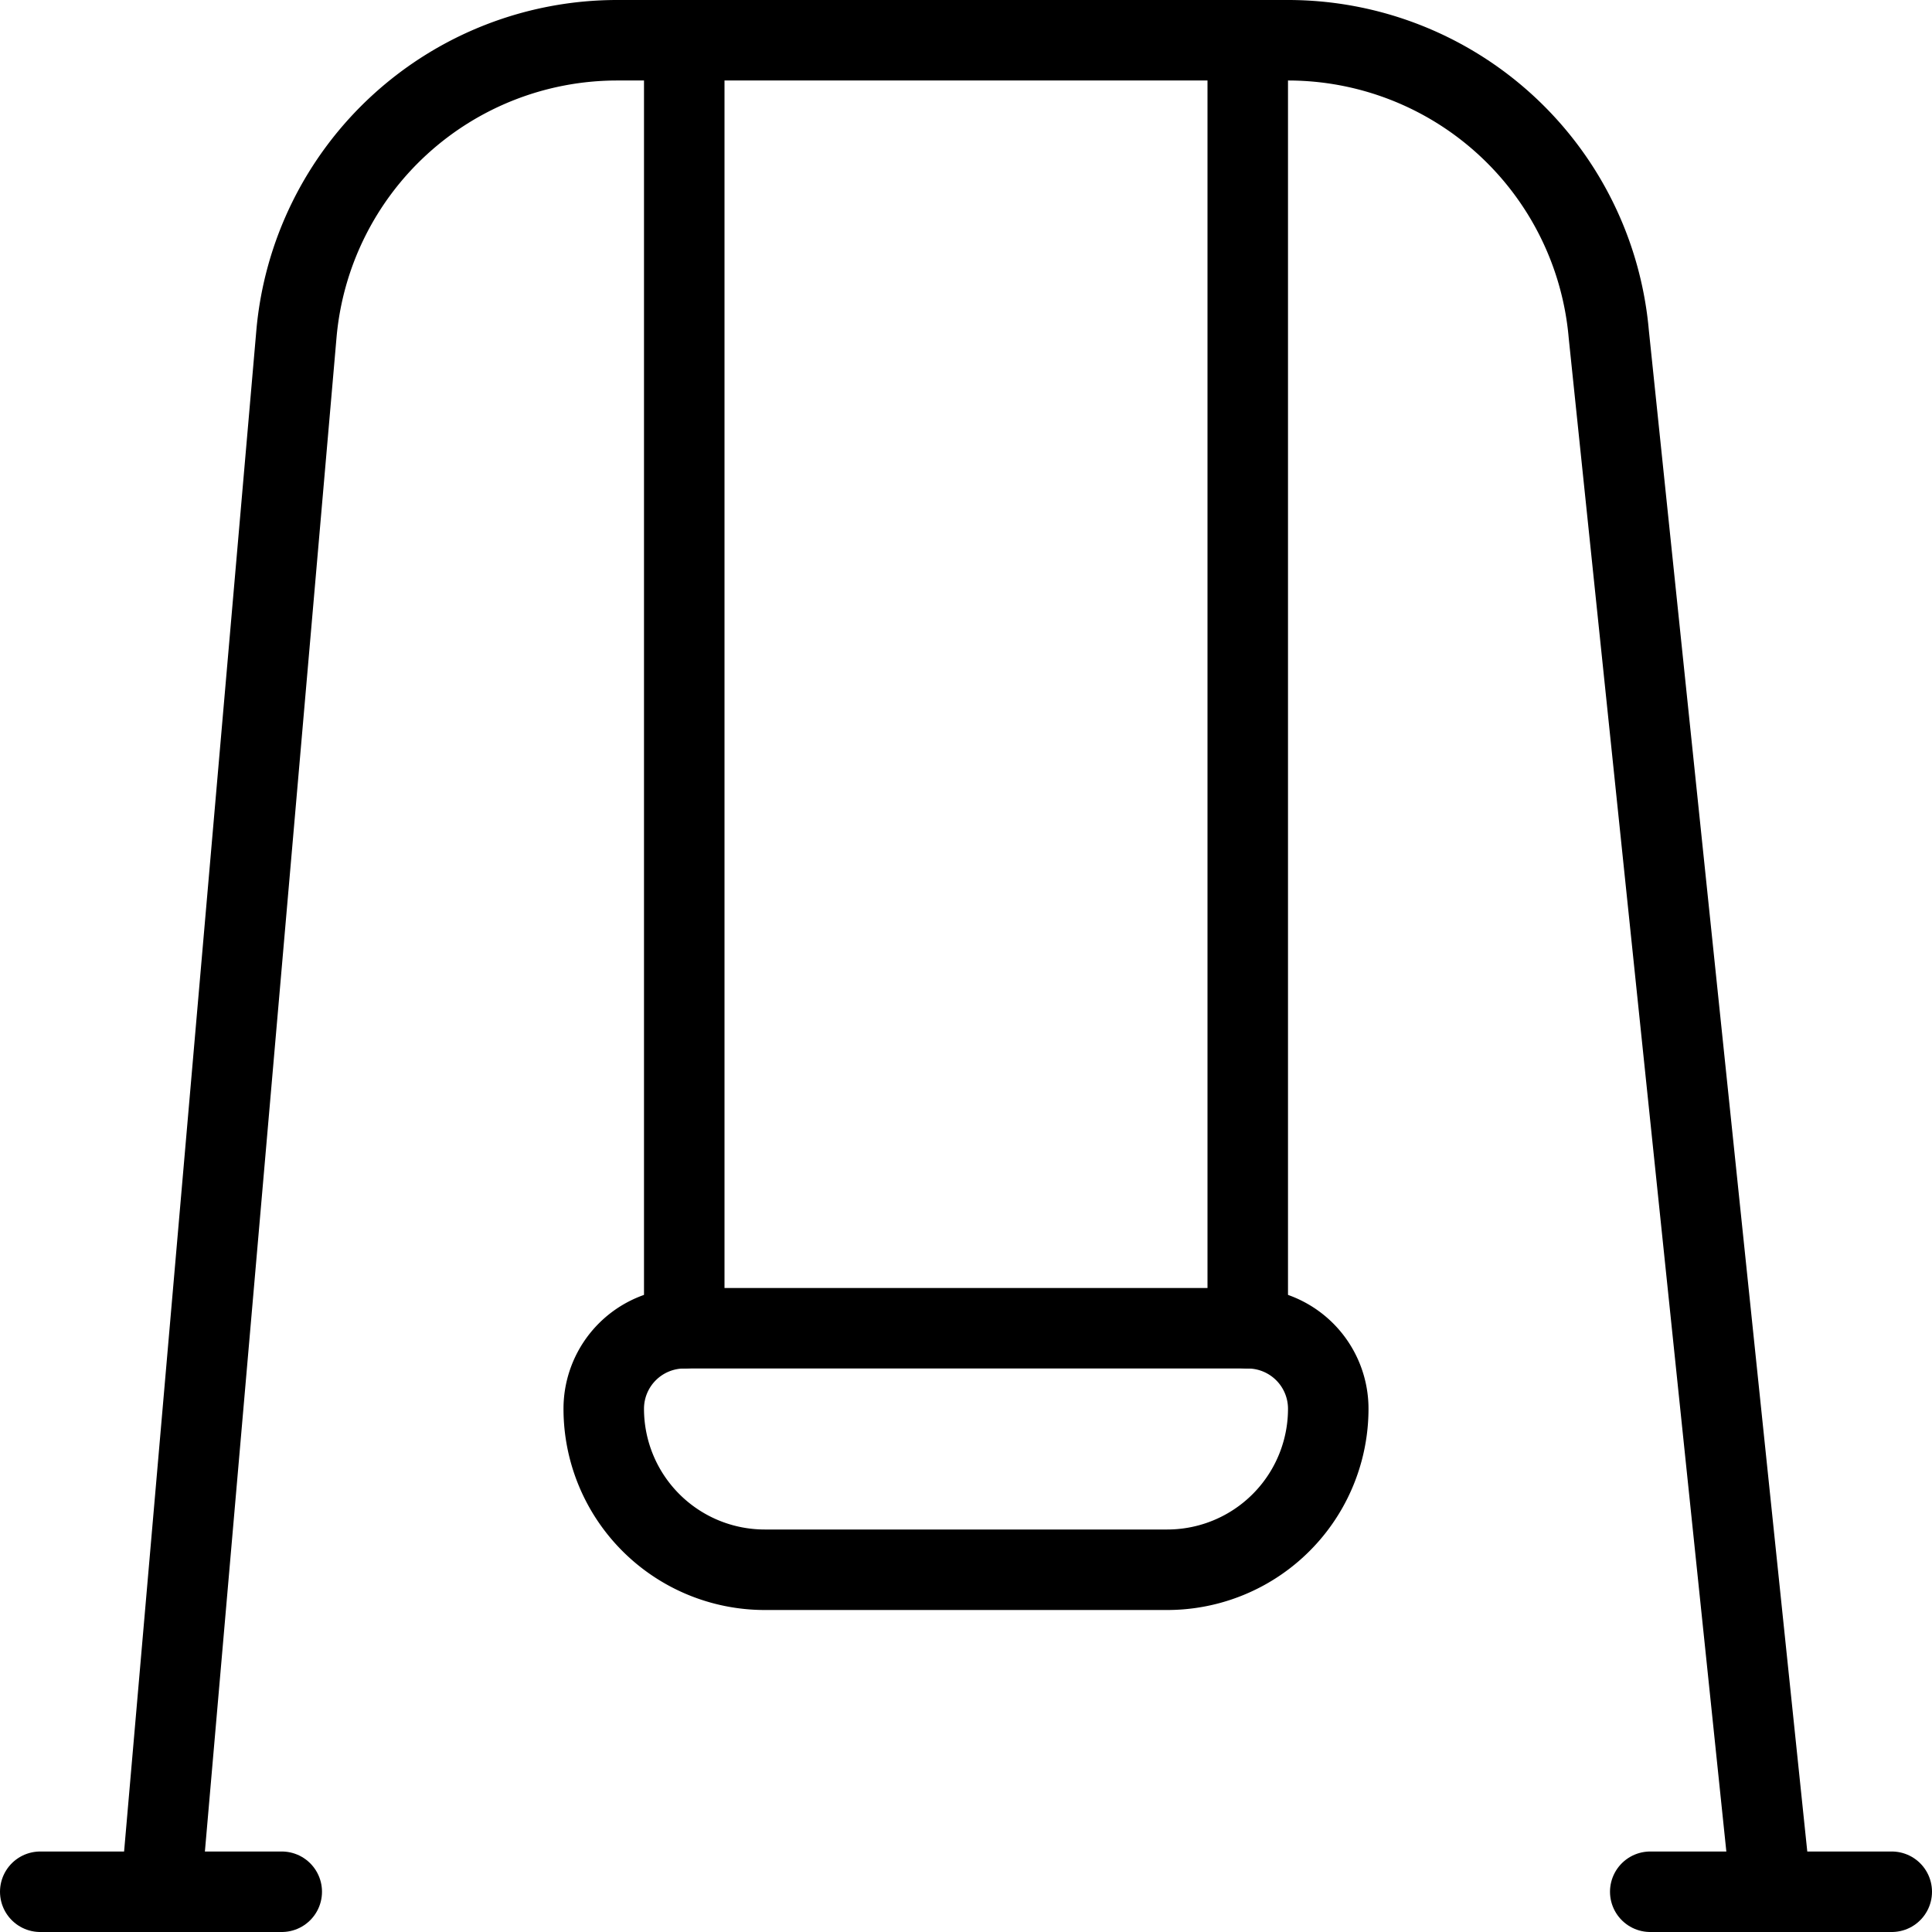
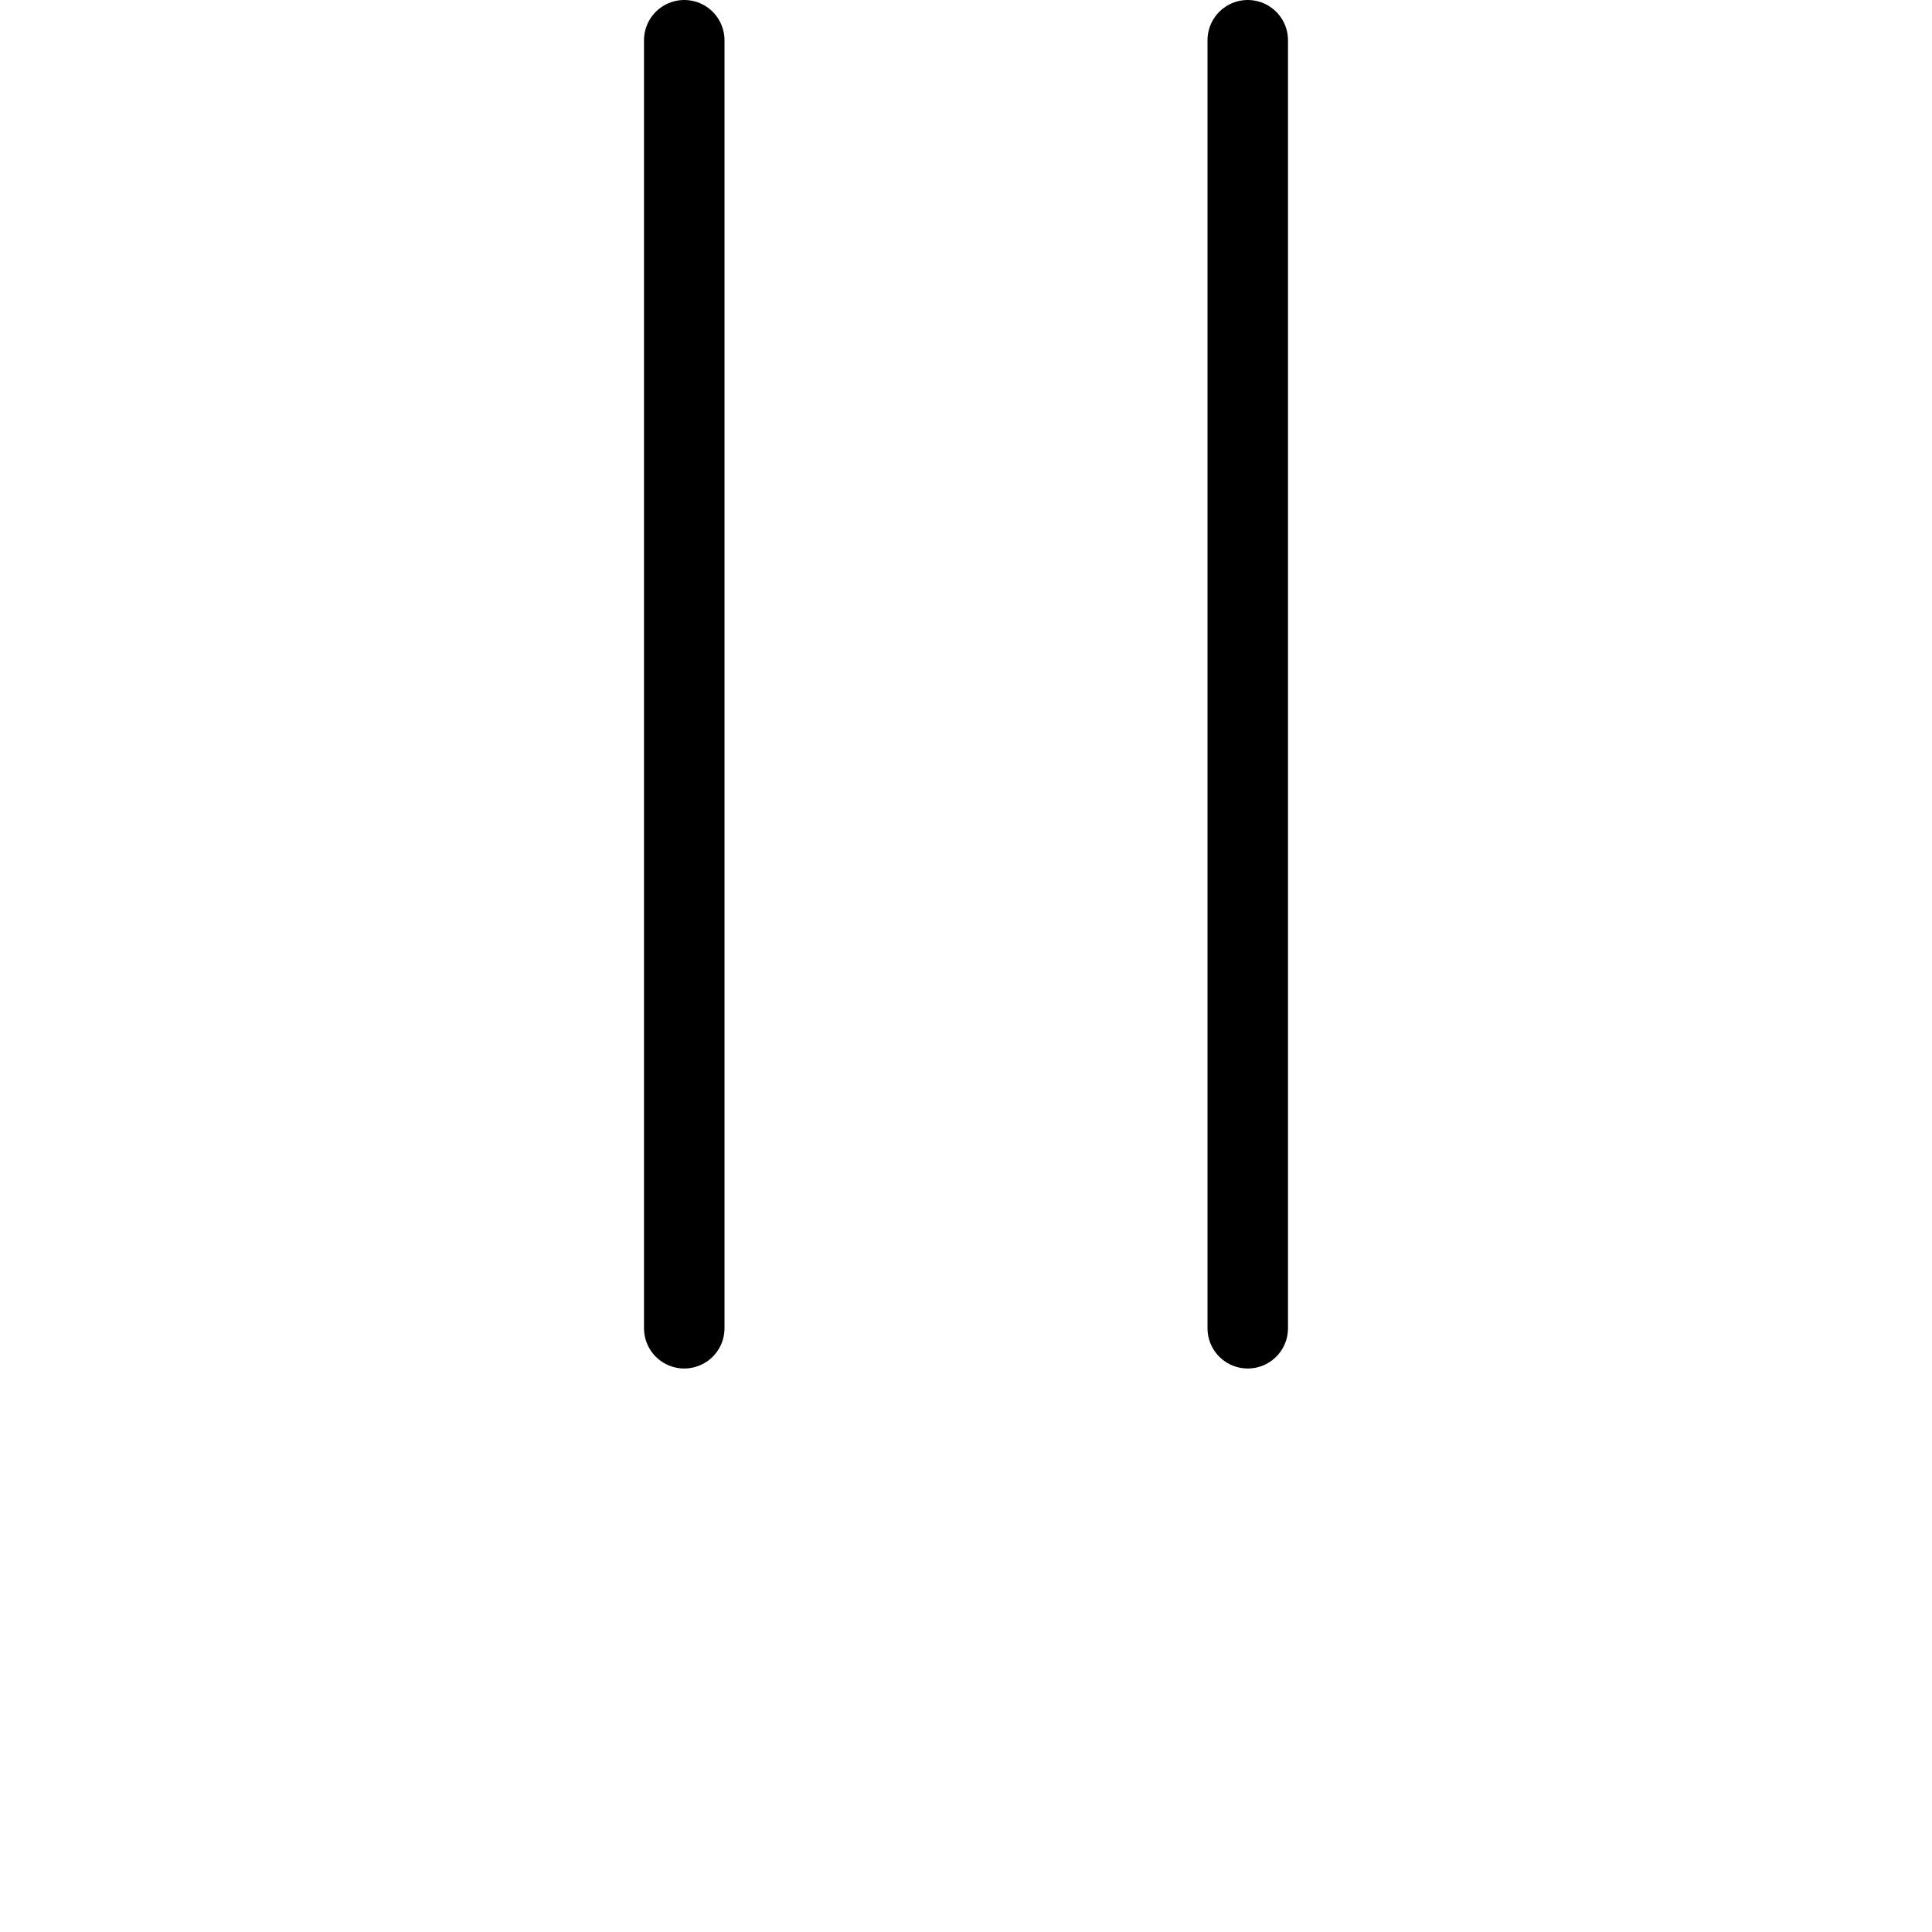
<svg xmlns="http://www.w3.org/2000/svg" viewBox="0 0 24 24">
  <g transform="matrix(1,0,0,1,0,0)">
-     <path d="M2,23.5,3.682,4.153A4,4,0,0,1,7.667.5H16a4,4,0,0,1,3.985,3.653L22,23.5" fill="none" stroke="#000000" stroke-linecap="round" stroke-linejoin="round" />
-     <path d="M0.5 23.5L3.5 23.5" fill="none" stroke="#000000" stroke-linecap="round" stroke-linejoin="round" />
-     <path d="M20.5 23.5L23.5 23.5" fill="none" stroke="#000000" stroke-linecap="round" stroke-linejoin="round" />
    <path d="M8.5 0.5L8.5 16.5" fill="none" stroke="#000000" stroke-linecap="round" stroke-linejoin="round" />
    <path d="M15.5 0.5L15.5 16.5" fill="none" stroke="#000000" stroke-linecap="round" stroke-linejoin="round" />
-     <path d="M16.5,17.5a2,2,0,0,1-2,2h-5a2,2,0,0,1-2-2,1,1,0,0,1,1-1h7A1,1,0,0,1,16.5,17.5Z" fill="none" stroke="#000000" stroke-linecap="round" stroke-linejoin="round" />
  </g>
</svg>